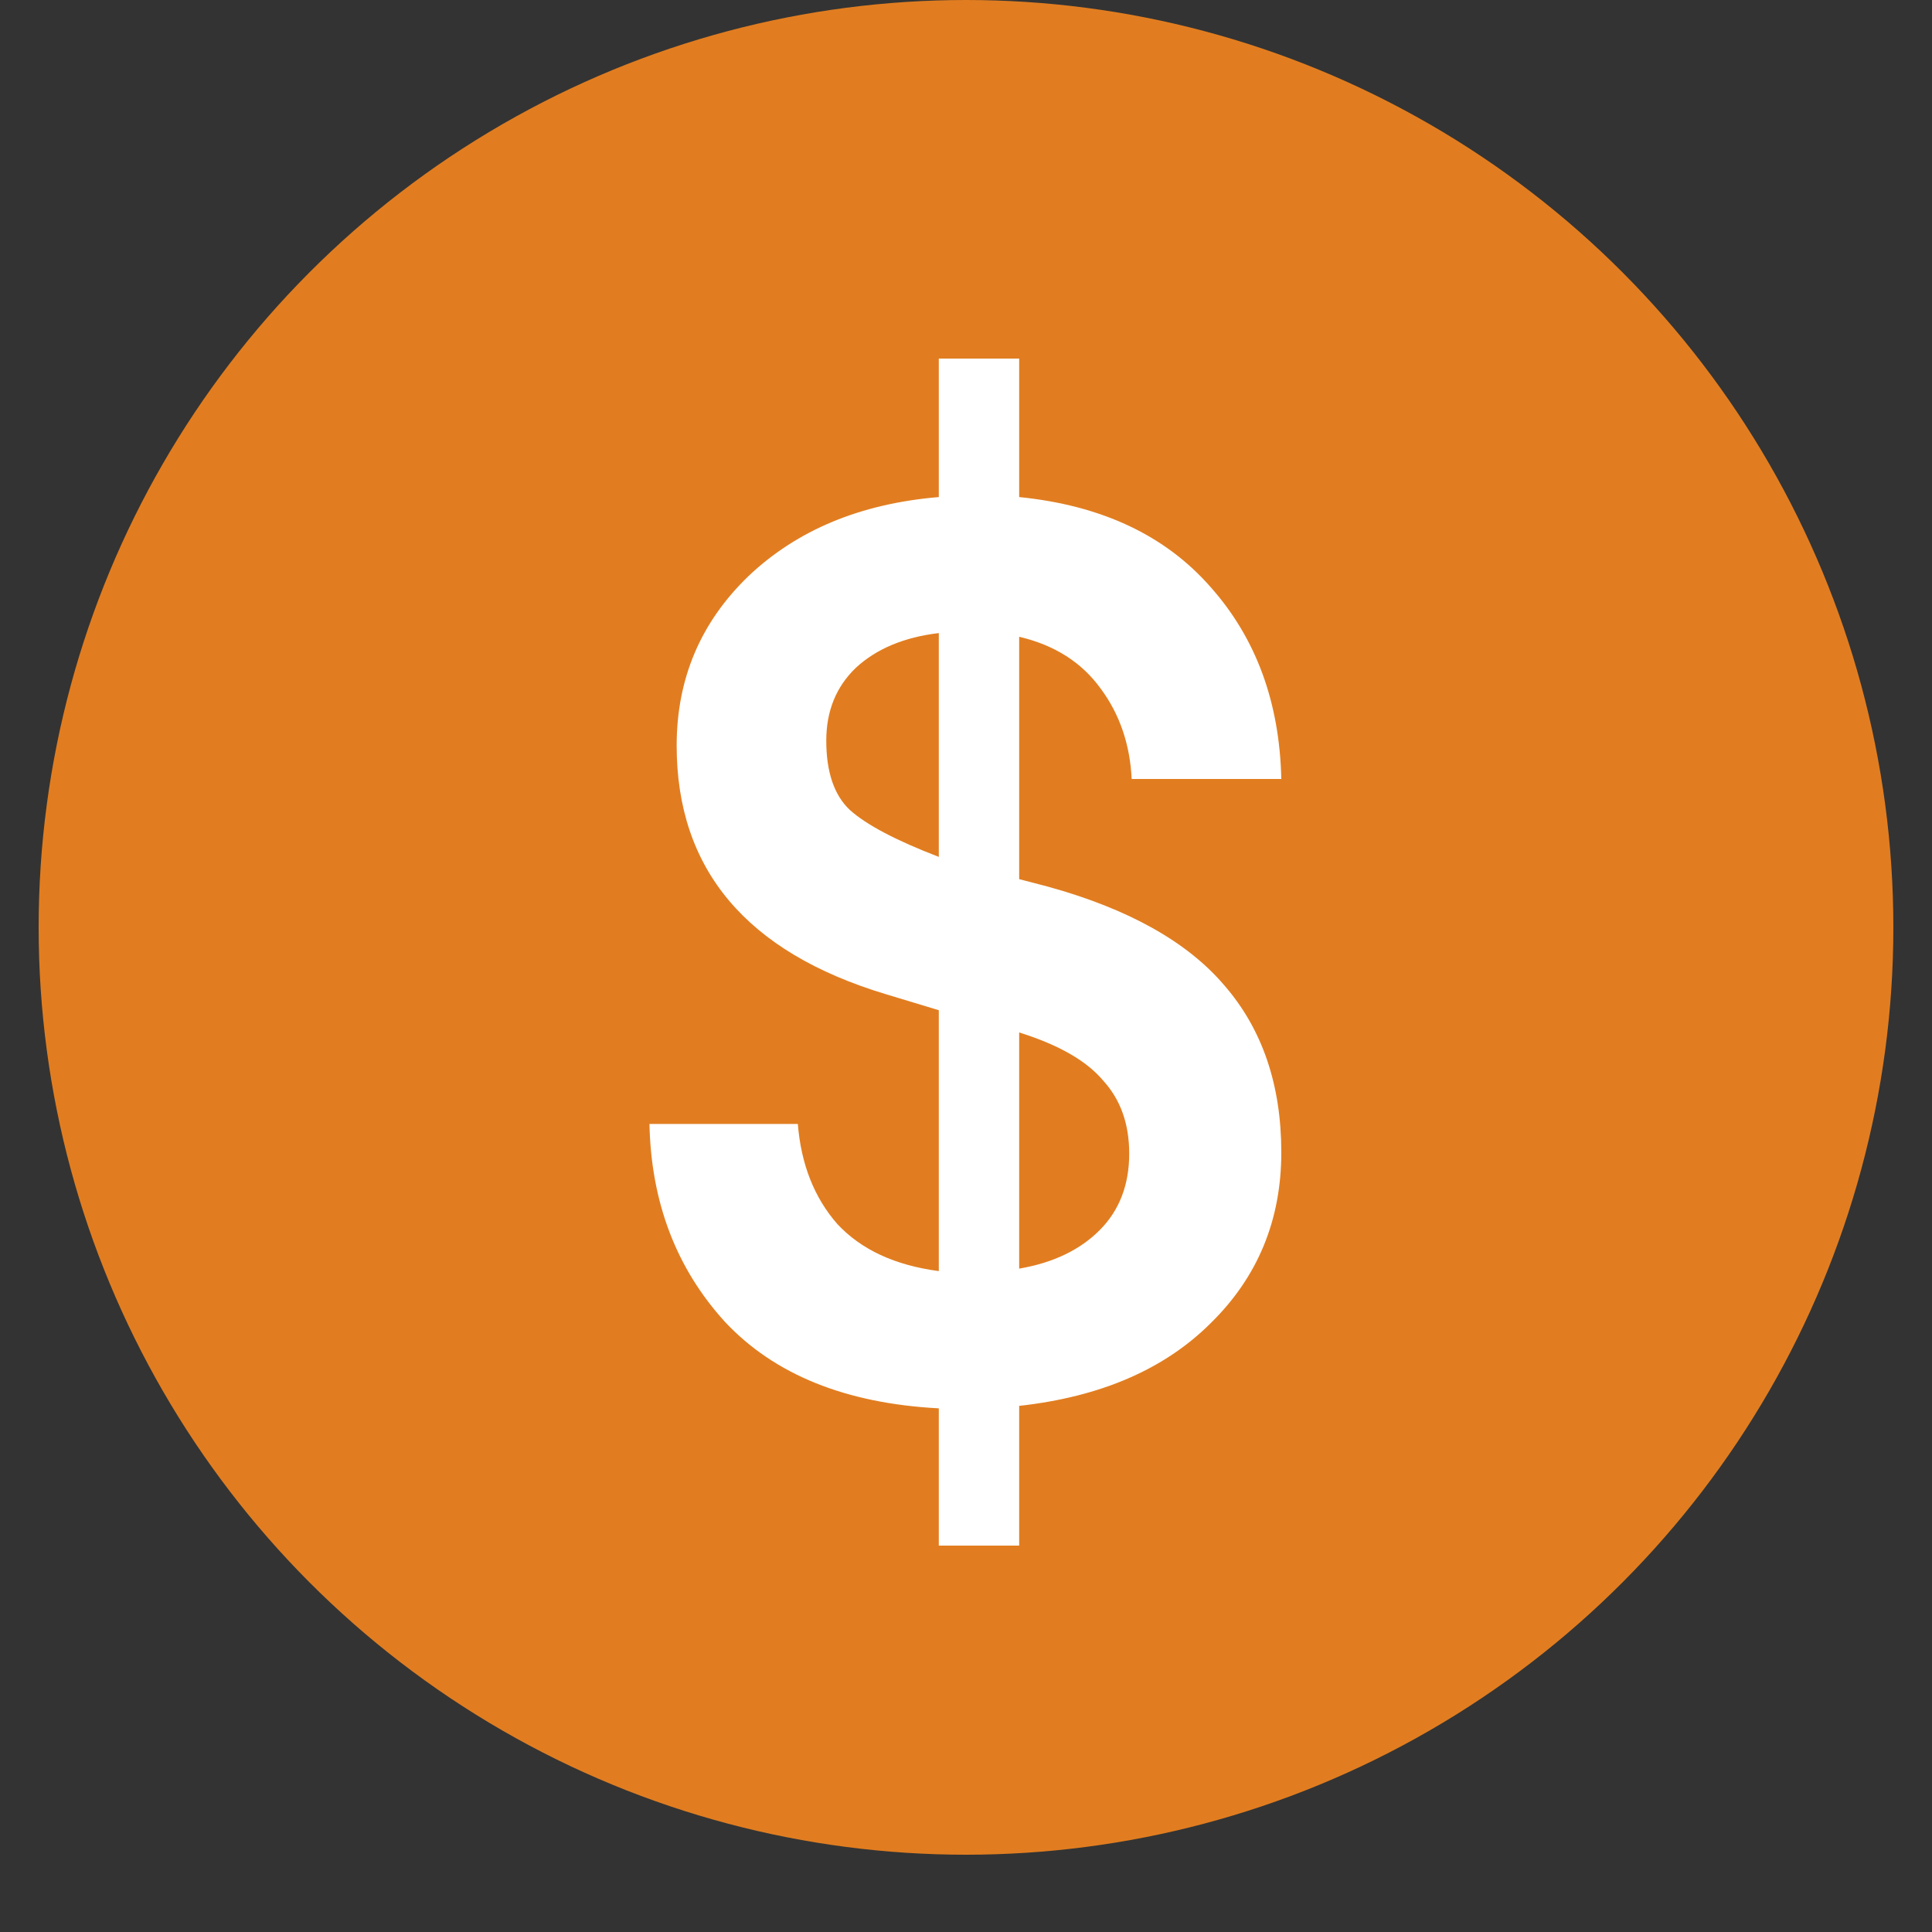
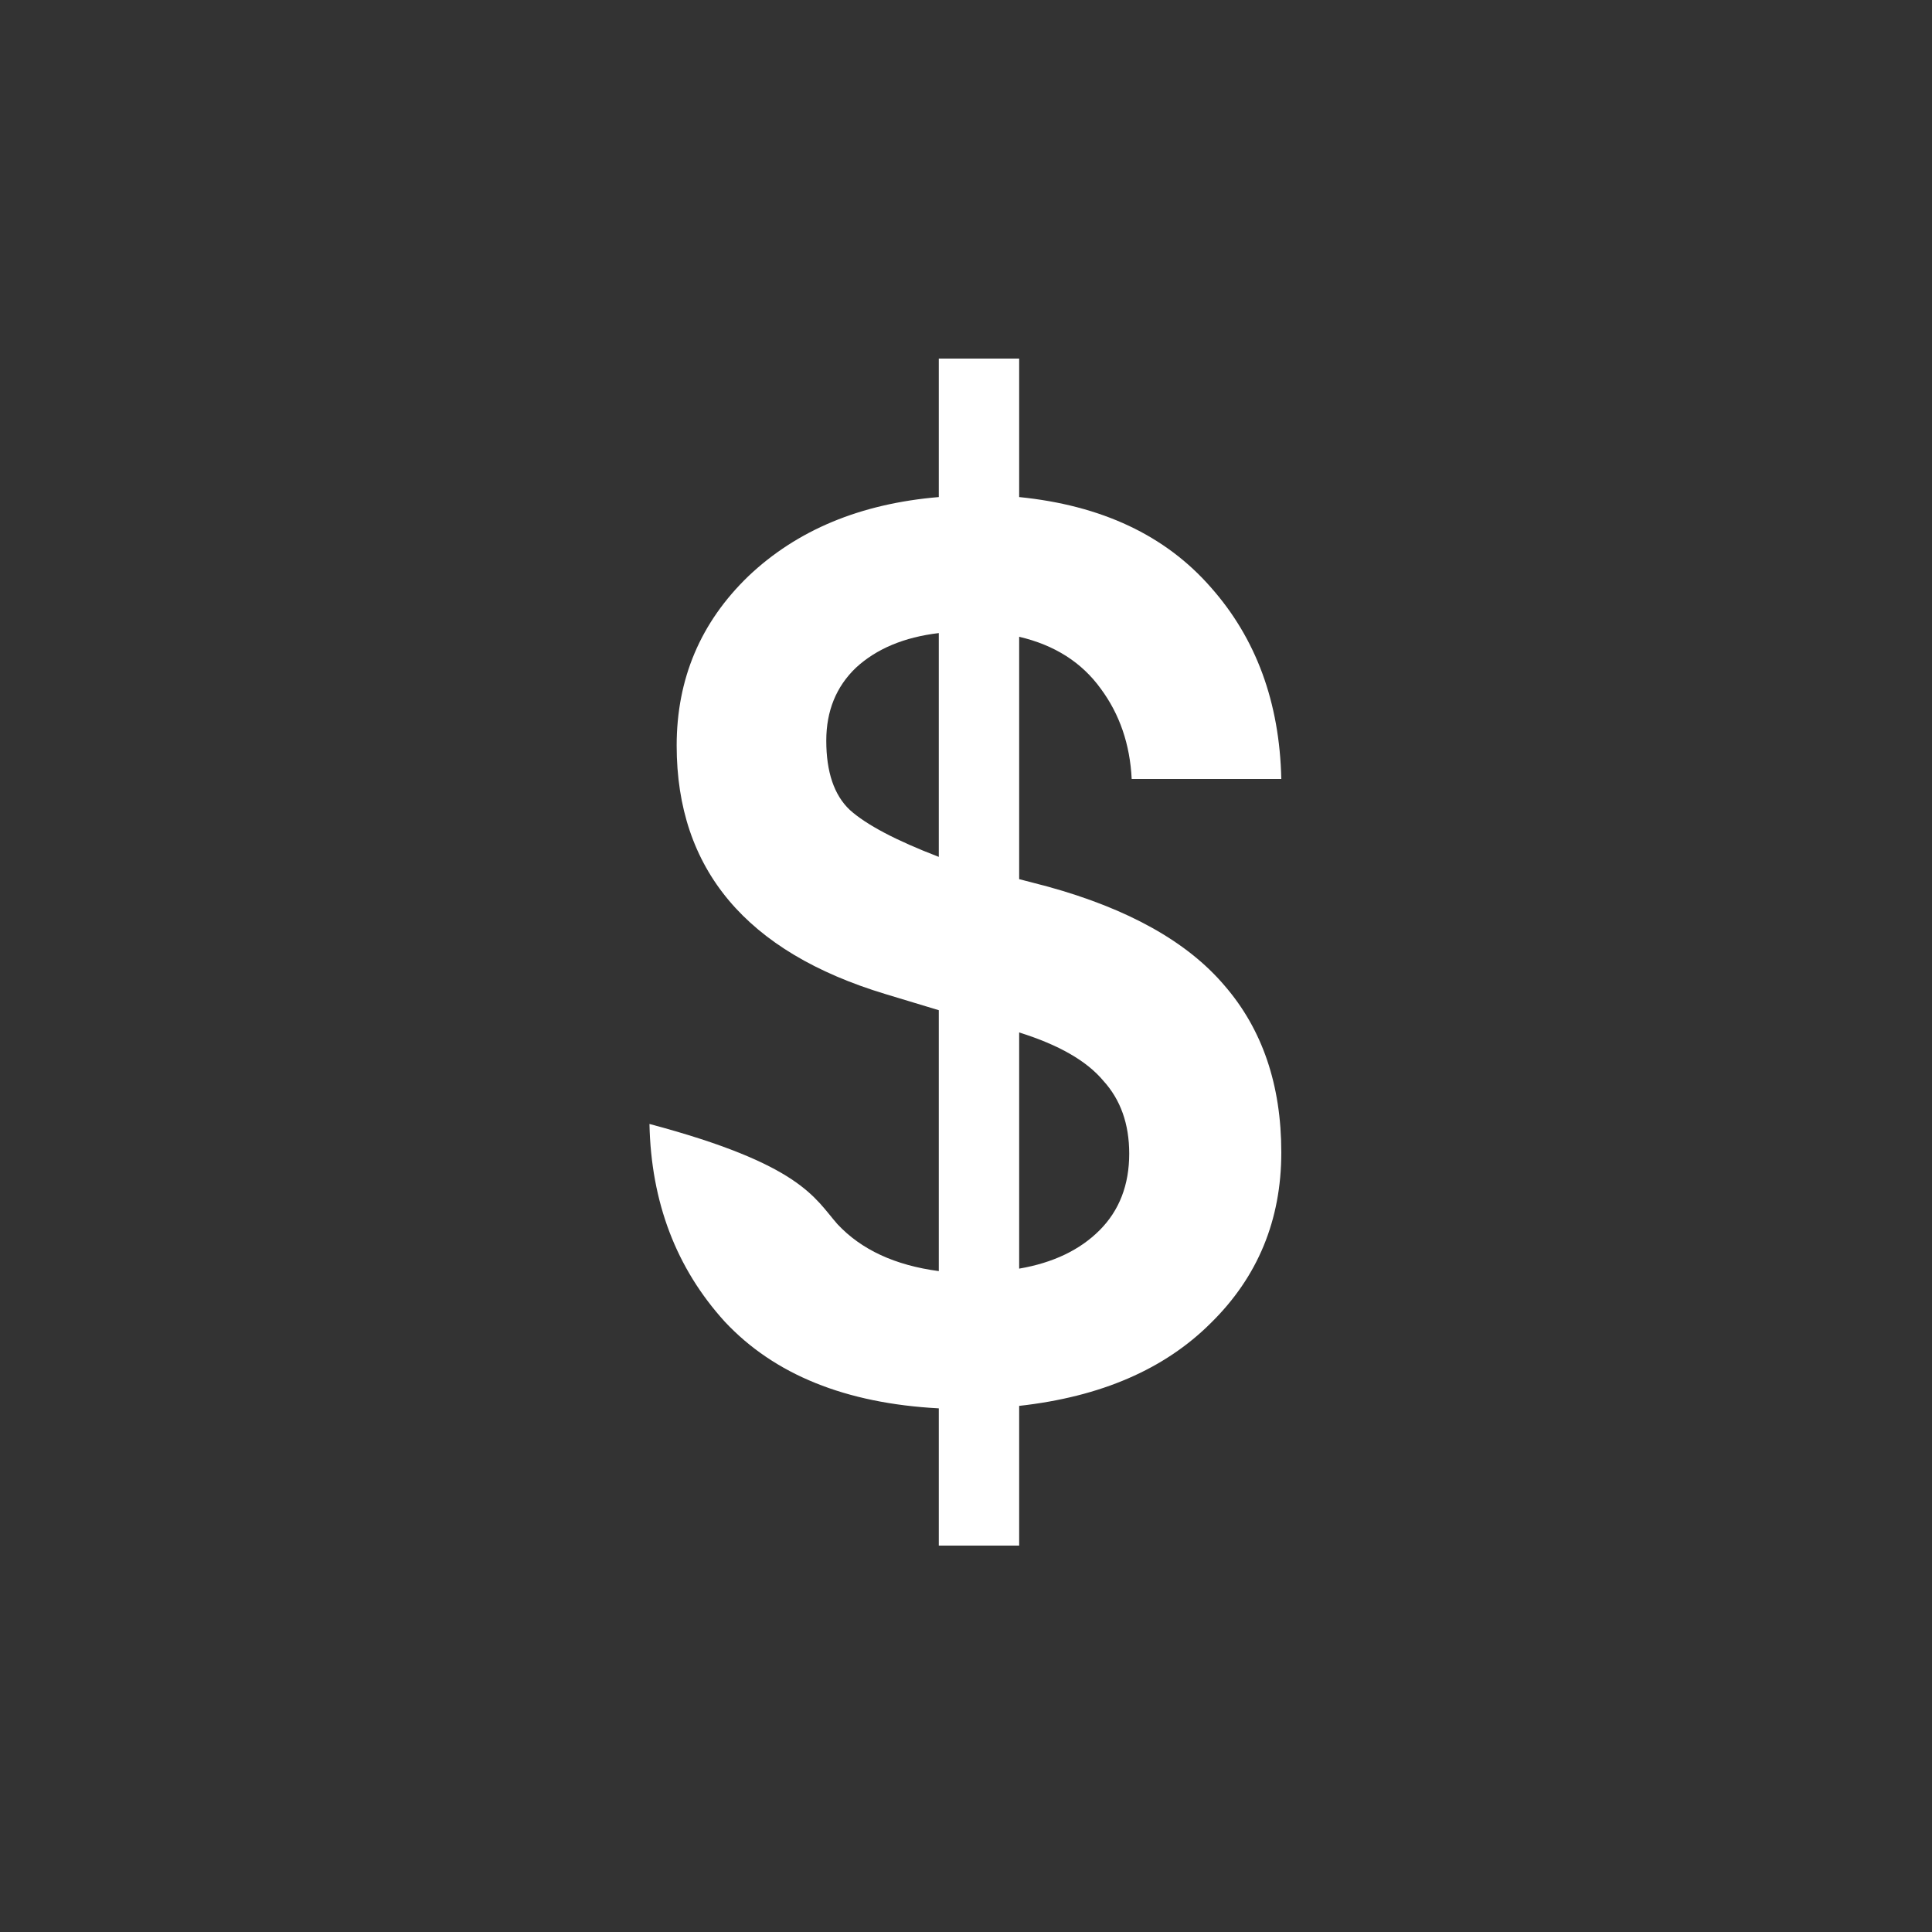
<svg xmlns="http://www.w3.org/2000/svg" width="25" height="25" viewBox="0 0 25 25" fill="none">
  <rect x="0" y="0" width="25" height="25" fill="#333333" stroke="none" />
-   <circle cx="12.5" cy="12" r="12" fill="#E17D20" />
-   <path d="M13.188 20H12.148V18.224C10.942 18.16 10.02 17.787 9.38 17.104C8.75 16.411 8.425 15.557 8.404 14.544H10.324C10.366 15.067 10.537 15.499 10.836 15.84C11.145 16.171 11.582 16.373 12.148 16.448V13.072L11.46 12.864C9.657 12.32 8.756 11.248 8.756 9.648C8.756 8.784 9.065 8.053 9.684 7.456C10.313 6.859 11.134 6.517 12.148 6.432V4.64H13.188V6.432C14.254 6.539 15.081 6.928 15.668 7.6C16.254 8.261 16.558 9.088 16.58 10.08H14.644C14.622 9.632 14.489 9.243 14.244 8.912C13.998 8.571 13.646 8.347 13.188 8.24V11.376L13.556 11.472C14.601 11.76 15.364 12.187 15.844 12.752C16.334 13.317 16.58 14.037 16.58 14.912C16.58 15.787 16.276 16.523 15.668 17.12C15.07 17.717 14.244 18.075 13.188 18.192V20ZM10.692 9.584C10.692 9.989 10.793 10.288 10.996 10.48C11.209 10.672 11.593 10.875 12.148 11.088V8.192C11.7 8.245 11.342 8.395 11.076 8.64C10.82 8.885 10.692 9.2 10.692 9.584ZM14.612 14.928C14.612 14.544 14.5 14.229 14.276 13.984C14.062 13.728 13.7 13.52 13.188 13.36V16.416C13.625 16.341 13.972 16.176 14.228 15.92C14.484 15.664 14.612 15.333 14.612 14.928Z" fill="white" />
+   <path d="M13.188 20H12.148V18.224C10.942 18.16 10.02 17.787 9.38 17.104C8.75 16.411 8.425 15.557 8.404 14.544C10.366 15.067 10.537 15.499 10.836 15.84C11.145 16.171 11.582 16.373 12.148 16.448V13.072L11.46 12.864C9.657 12.32 8.756 11.248 8.756 9.648C8.756 8.784 9.065 8.053 9.684 7.456C10.313 6.859 11.134 6.517 12.148 6.432V4.64H13.188V6.432C14.254 6.539 15.081 6.928 15.668 7.6C16.254 8.261 16.558 9.088 16.58 10.08H14.644C14.622 9.632 14.489 9.243 14.244 8.912C13.998 8.571 13.646 8.347 13.188 8.24V11.376L13.556 11.472C14.601 11.76 15.364 12.187 15.844 12.752C16.334 13.317 16.58 14.037 16.58 14.912C16.58 15.787 16.276 16.523 15.668 17.12C15.07 17.717 14.244 18.075 13.188 18.192V20ZM10.692 9.584C10.692 9.989 10.793 10.288 10.996 10.48C11.209 10.672 11.593 10.875 12.148 11.088V8.192C11.7 8.245 11.342 8.395 11.076 8.64C10.82 8.885 10.692 9.2 10.692 9.584ZM14.612 14.928C14.612 14.544 14.5 14.229 14.276 13.984C14.062 13.728 13.7 13.52 13.188 13.36V16.416C13.625 16.341 13.972 16.176 14.228 15.92C14.484 15.664 14.612 15.333 14.612 14.928Z" fill="white" />
</svg>